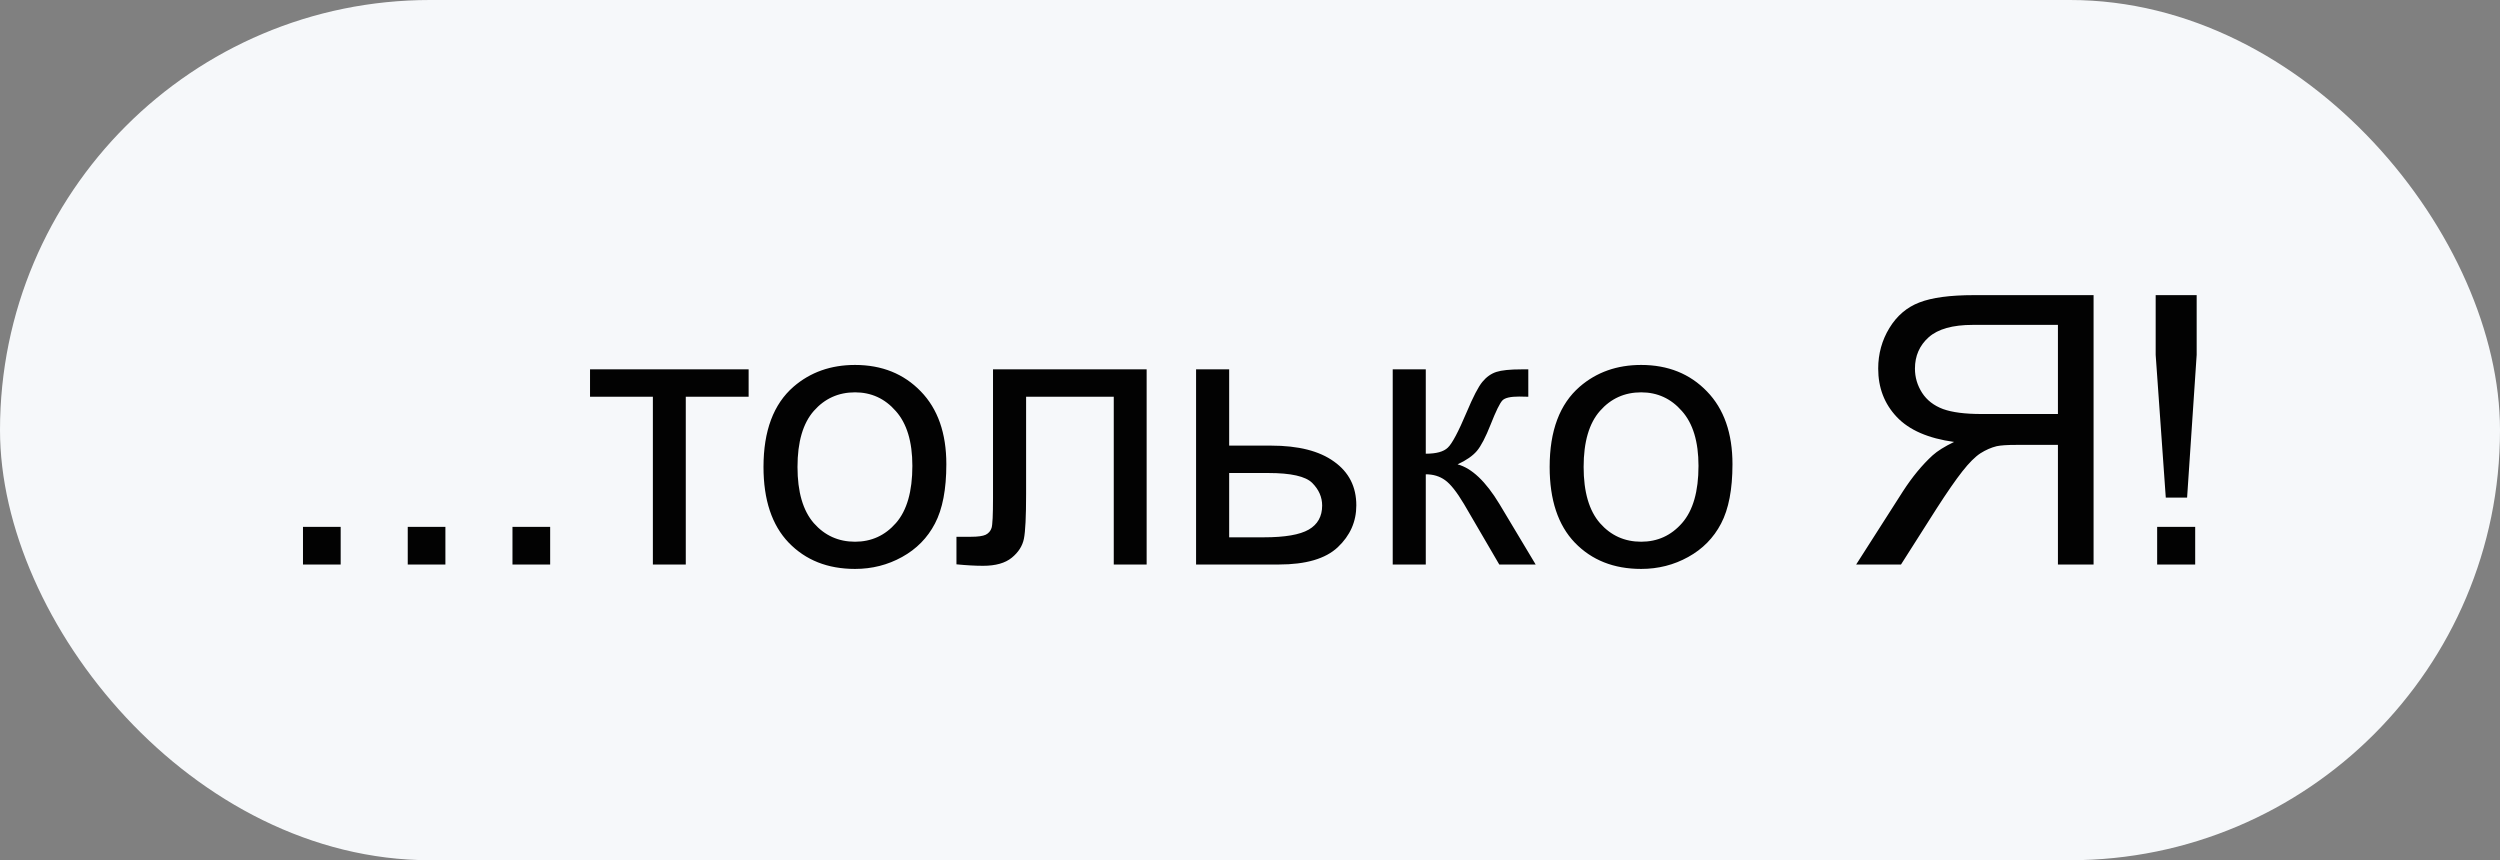
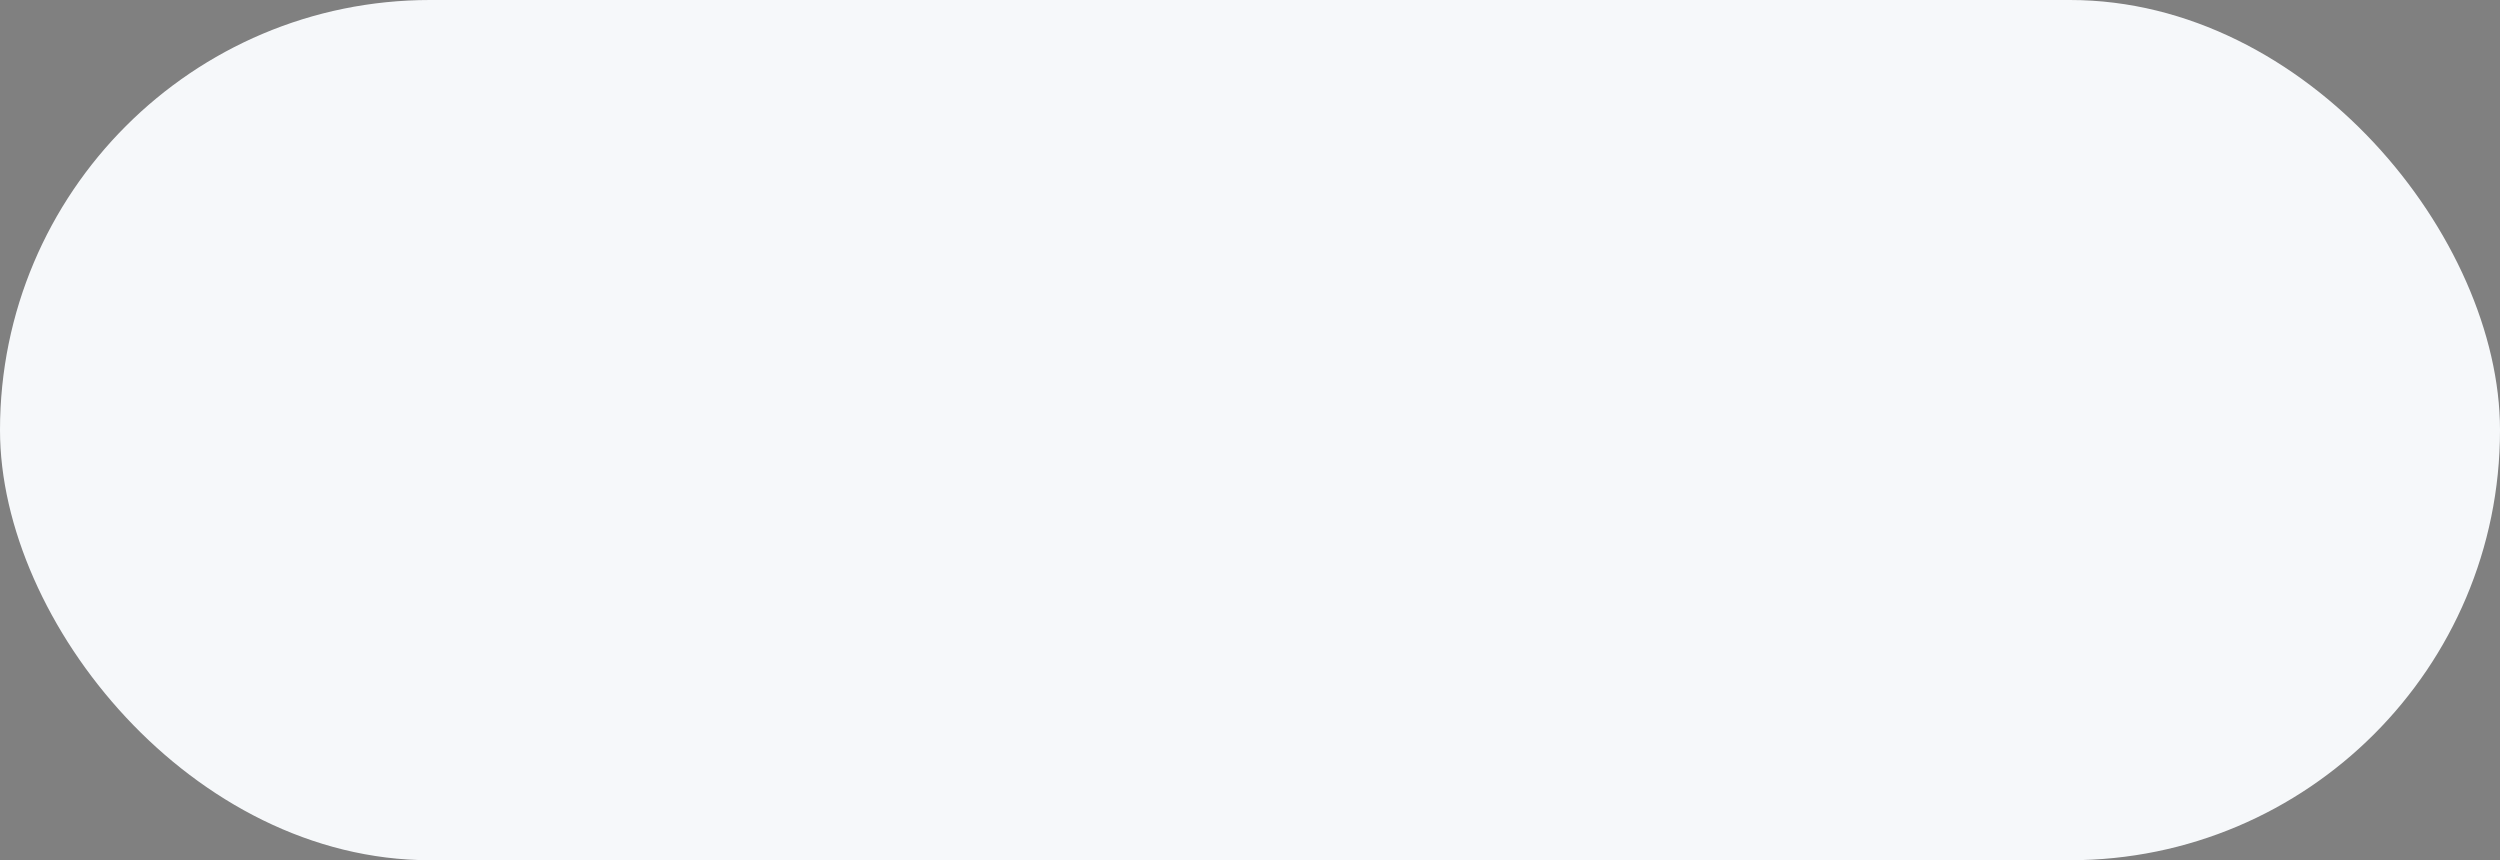
<svg xmlns="http://www.w3.org/2000/svg" width="93" height="32" viewBox="0 0 93 32" fill="none">
  <rect x="0" y="0" width="93" height="32" fill="#808080" stroke="none" />
  <rect width="93" height="32" rx="16" fill="#F6F8FA" />
-   <path d="M11.271 21V19.599H12.673V21H11.271ZM15.168 21V19.599H16.569V21H15.168ZM19.064 21V19.599H20.466V21H19.064ZM21.949 13.74H27.849V14.759H25.511V21H24.287V14.759H21.949V13.74ZM28.402 17.37C28.402 16.026 28.776 15.03 29.523 14.383C30.148 13.845 30.909 13.576 31.807 13.576C32.805 13.576 33.62 13.904 34.254 14.56C34.887 15.212 35.204 16.115 35.204 17.268C35.204 18.202 35.063 18.938 34.78 19.476C34.502 20.009 34.094 20.424 33.557 20.72C33.023 21.016 32.44 21.164 31.807 21.164C30.79 21.164 29.968 20.838 29.339 20.186C28.715 19.535 28.402 18.596 28.402 17.37ZM29.667 17.37C29.667 18.3 29.87 18.997 30.275 19.462C30.681 19.922 31.191 20.152 31.807 20.152C32.417 20.152 32.925 19.92 33.331 19.455C33.737 18.99 33.94 18.282 33.94 17.329C33.94 16.431 33.734 15.752 33.324 15.292C32.919 14.827 32.413 14.595 31.807 14.595C31.191 14.595 30.681 14.825 30.275 15.285C29.87 15.745 29.667 16.44 29.667 17.37ZM36.94 13.74H42.655V21H41.432V14.759H38.171V18.375C38.171 19.218 38.144 19.774 38.089 20.043C38.034 20.312 37.884 20.547 37.638 20.747C37.392 20.948 37.036 21.048 36.571 21.048C36.284 21.048 35.954 21.03 35.58 20.993V19.968H36.12C36.375 19.968 36.558 19.943 36.667 19.893C36.776 19.838 36.849 19.754 36.886 19.64C36.922 19.526 36.94 19.154 36.94 18.525V13.74ZM44.494 13.74H45.725V16.577H47.283C48.3 16.577 49.081 16.775 49.628 17.172C50.179 17.564 50.455 18.106 50.455 18.799C50.455 19.405 50.225 19.924 49.765 20.357C49.309 20.786 48.578 21 47.57 21H44.494V13.74ZM45.725 19.988H47.017C47.796 19.988 48.352 19.893 48.685 19.701C49.017 19.51 49.184 19.211 49.184 18.806C49.184 18.491 49.06 18.211 48.815 17.965C48.568 17.719 48.024 17.596 47.181 17.596H45.725V19.988ZM51.809 13.74H53.039V16.878C53.431 16.878 53.704 16.803 53.859 16.652C54.019 16.502 54.251 16.064 54.557 15.34C54.798 14.766 54.994 14.387 55.145 14.205C55.295 14.023 55.468 13.9 55.664 13.836C55.86 13.772 56.175 13.74 56.607 13.74H56.853V14.759L56.512 14.752C56.188 14.752 55.981 14.8 55.89 14.896C55.794 14.996 55.648 15.294 55.452 15.791C55.265 16.265 55.094 16.593 54.94 16.775C54.785 16.958 54.545 17.124 54.222 17.274C54.75 17.416 55.27 17.908 55.78 18.751L57.127 21H55.773L54.461 18.751C54.192 18.3 53.957 18.004 53.757 17.862C53.556 17.716 53.317 17.644 53.039 17.644V21H51.809V13.74ZM57.647 17.37C57.647 16.026 58.02 15.03 58.768 14.383C59.392 13.845 60.153 13.576 61.051 13.576C62.049 13.576 62.865 13.904 63.498 14.56C64.132 15.212 64.448 16.115 64.448 17.268C64.448 18.202 64.307 18.938 64.024 19.476C63.746 20.009 63.339 20.424 62.801 20.72C62.268 21.016 61.684 21.164 61.051 21.164C60.035 21.164 59.212 20.838 58.583 20.186C57.959 19.535 57.647 18.596 57.647 17.37ZM58.911 17.37C58.911 18.3 59.114 18.997 59.52 19.462C59.925 19.922 60.435 20.152 61.051 20.152C61.661 20.152 62.17 19.92 62.575 19.455C62.981 18.99 63.184 18.282 63.184 17.329C63.184 16.431 62.978 15.752 62.568 15.292C62.163 14.827 61.657 14.595 61.051 14.595C60.435 14.595 59.925 14.825 59.52 15.285C59.114 15.745 58.911 16.44 58.911 17.37ZM77.881 21H76.555V16.55H75.017C74.675 16.55 74.429 16.566 74.278 16.598C74.073 16.648 73.87 16.737 73.67 16.864C73.474 16.992 73.251 17.215 73 17.534C72.749 17.853 72.43 18.314 72.043 18.915L70.717 21H69.049L70.792 18.273C71.138 17.739 71.505 17.295 71.893 16.939C72.075 16.775 72.341 16.609 72.692 16.44C71.731 16.308 71.02 15.998 70.56 15.511C70.099 15.023 69.869 14.424 69.869 13.713C69.869 13.162 70.008 12.658 70.286 12.202C70.564 11.746 70.936 11.43 71.4 11.252C71.865 11.07 72.544 10.979 73.438 10.979H77.881V21ZM76.555 15.401V12.086H73.383C72.64 12.086 72.095 12.239 71.749 12.544C71.407 12.849 71.236 13.239 71.236 13.713C71.236 14.037 71.325 14.337 71.503 14.615C71.681 14.889 71.94 15.089 72.282 15.217C72.624 15.34 73.098 15.401 73.704 15.401H76.555ZM80.567 18.512L80.191 13.2V10.979H81.716V13.2L81.36 18.512H80.567ZM80.246 21V19.599H81.661V21H80.246Z" fill="#020202" />
</svg>